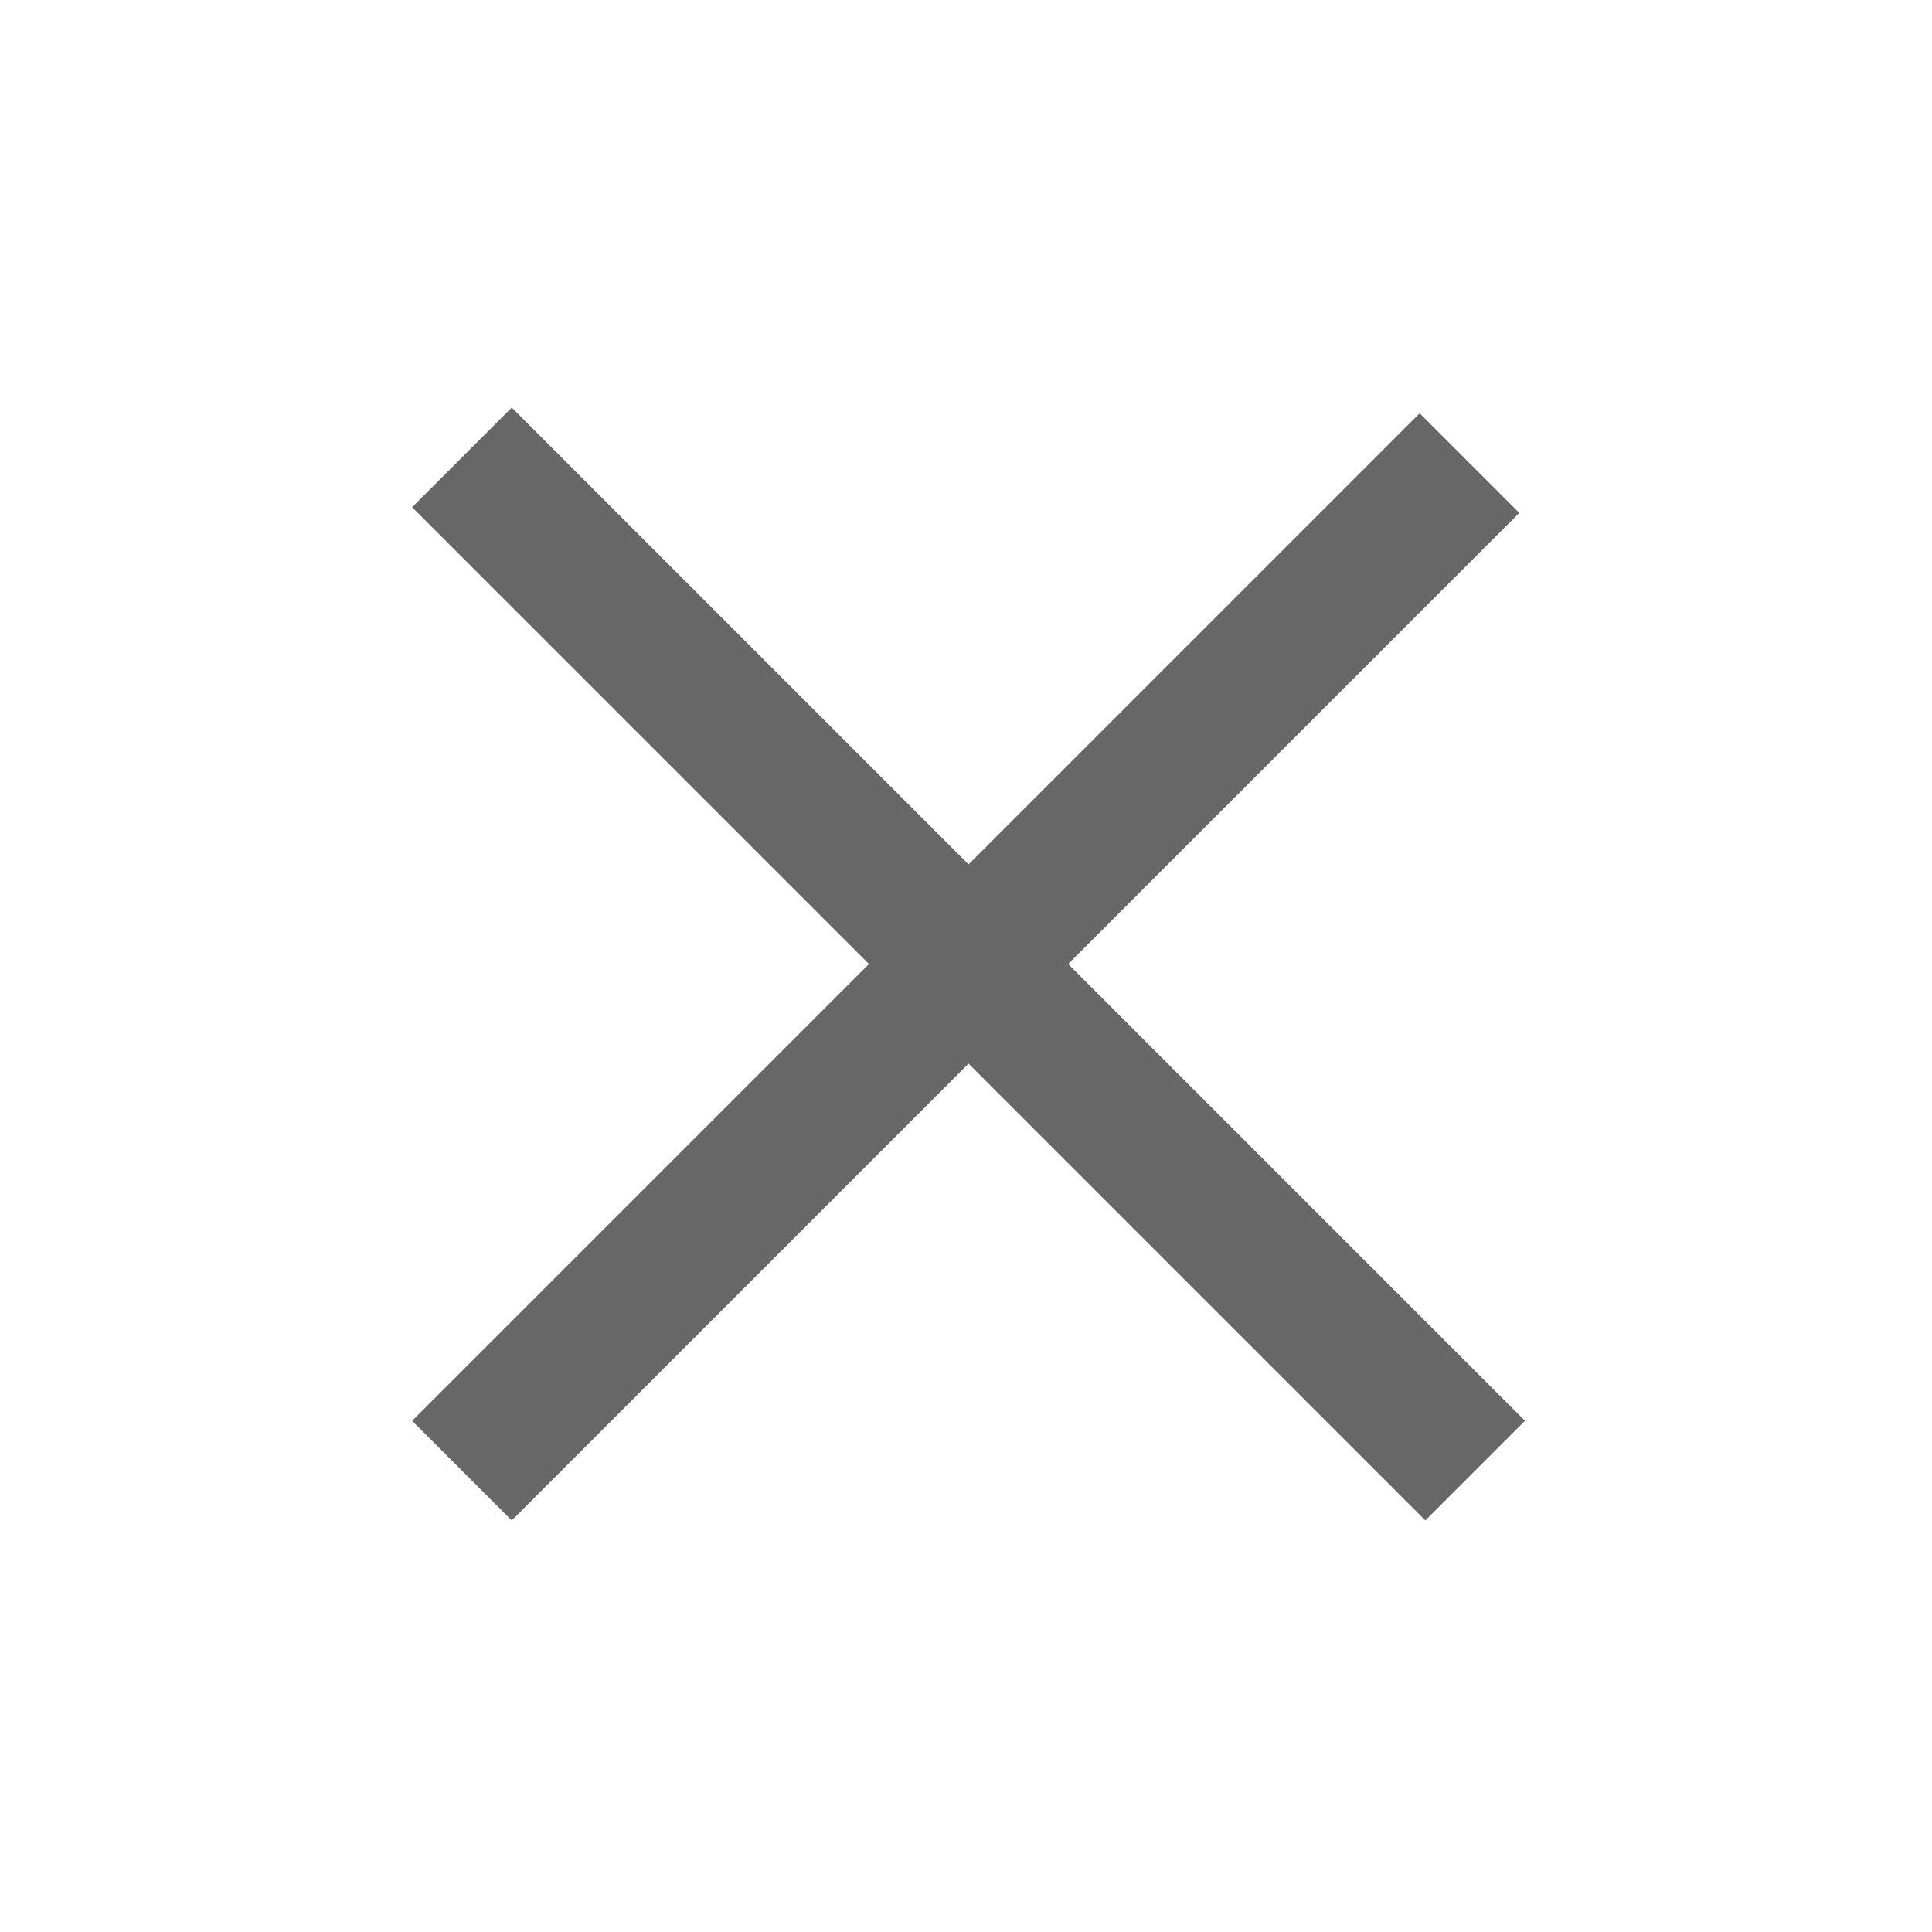
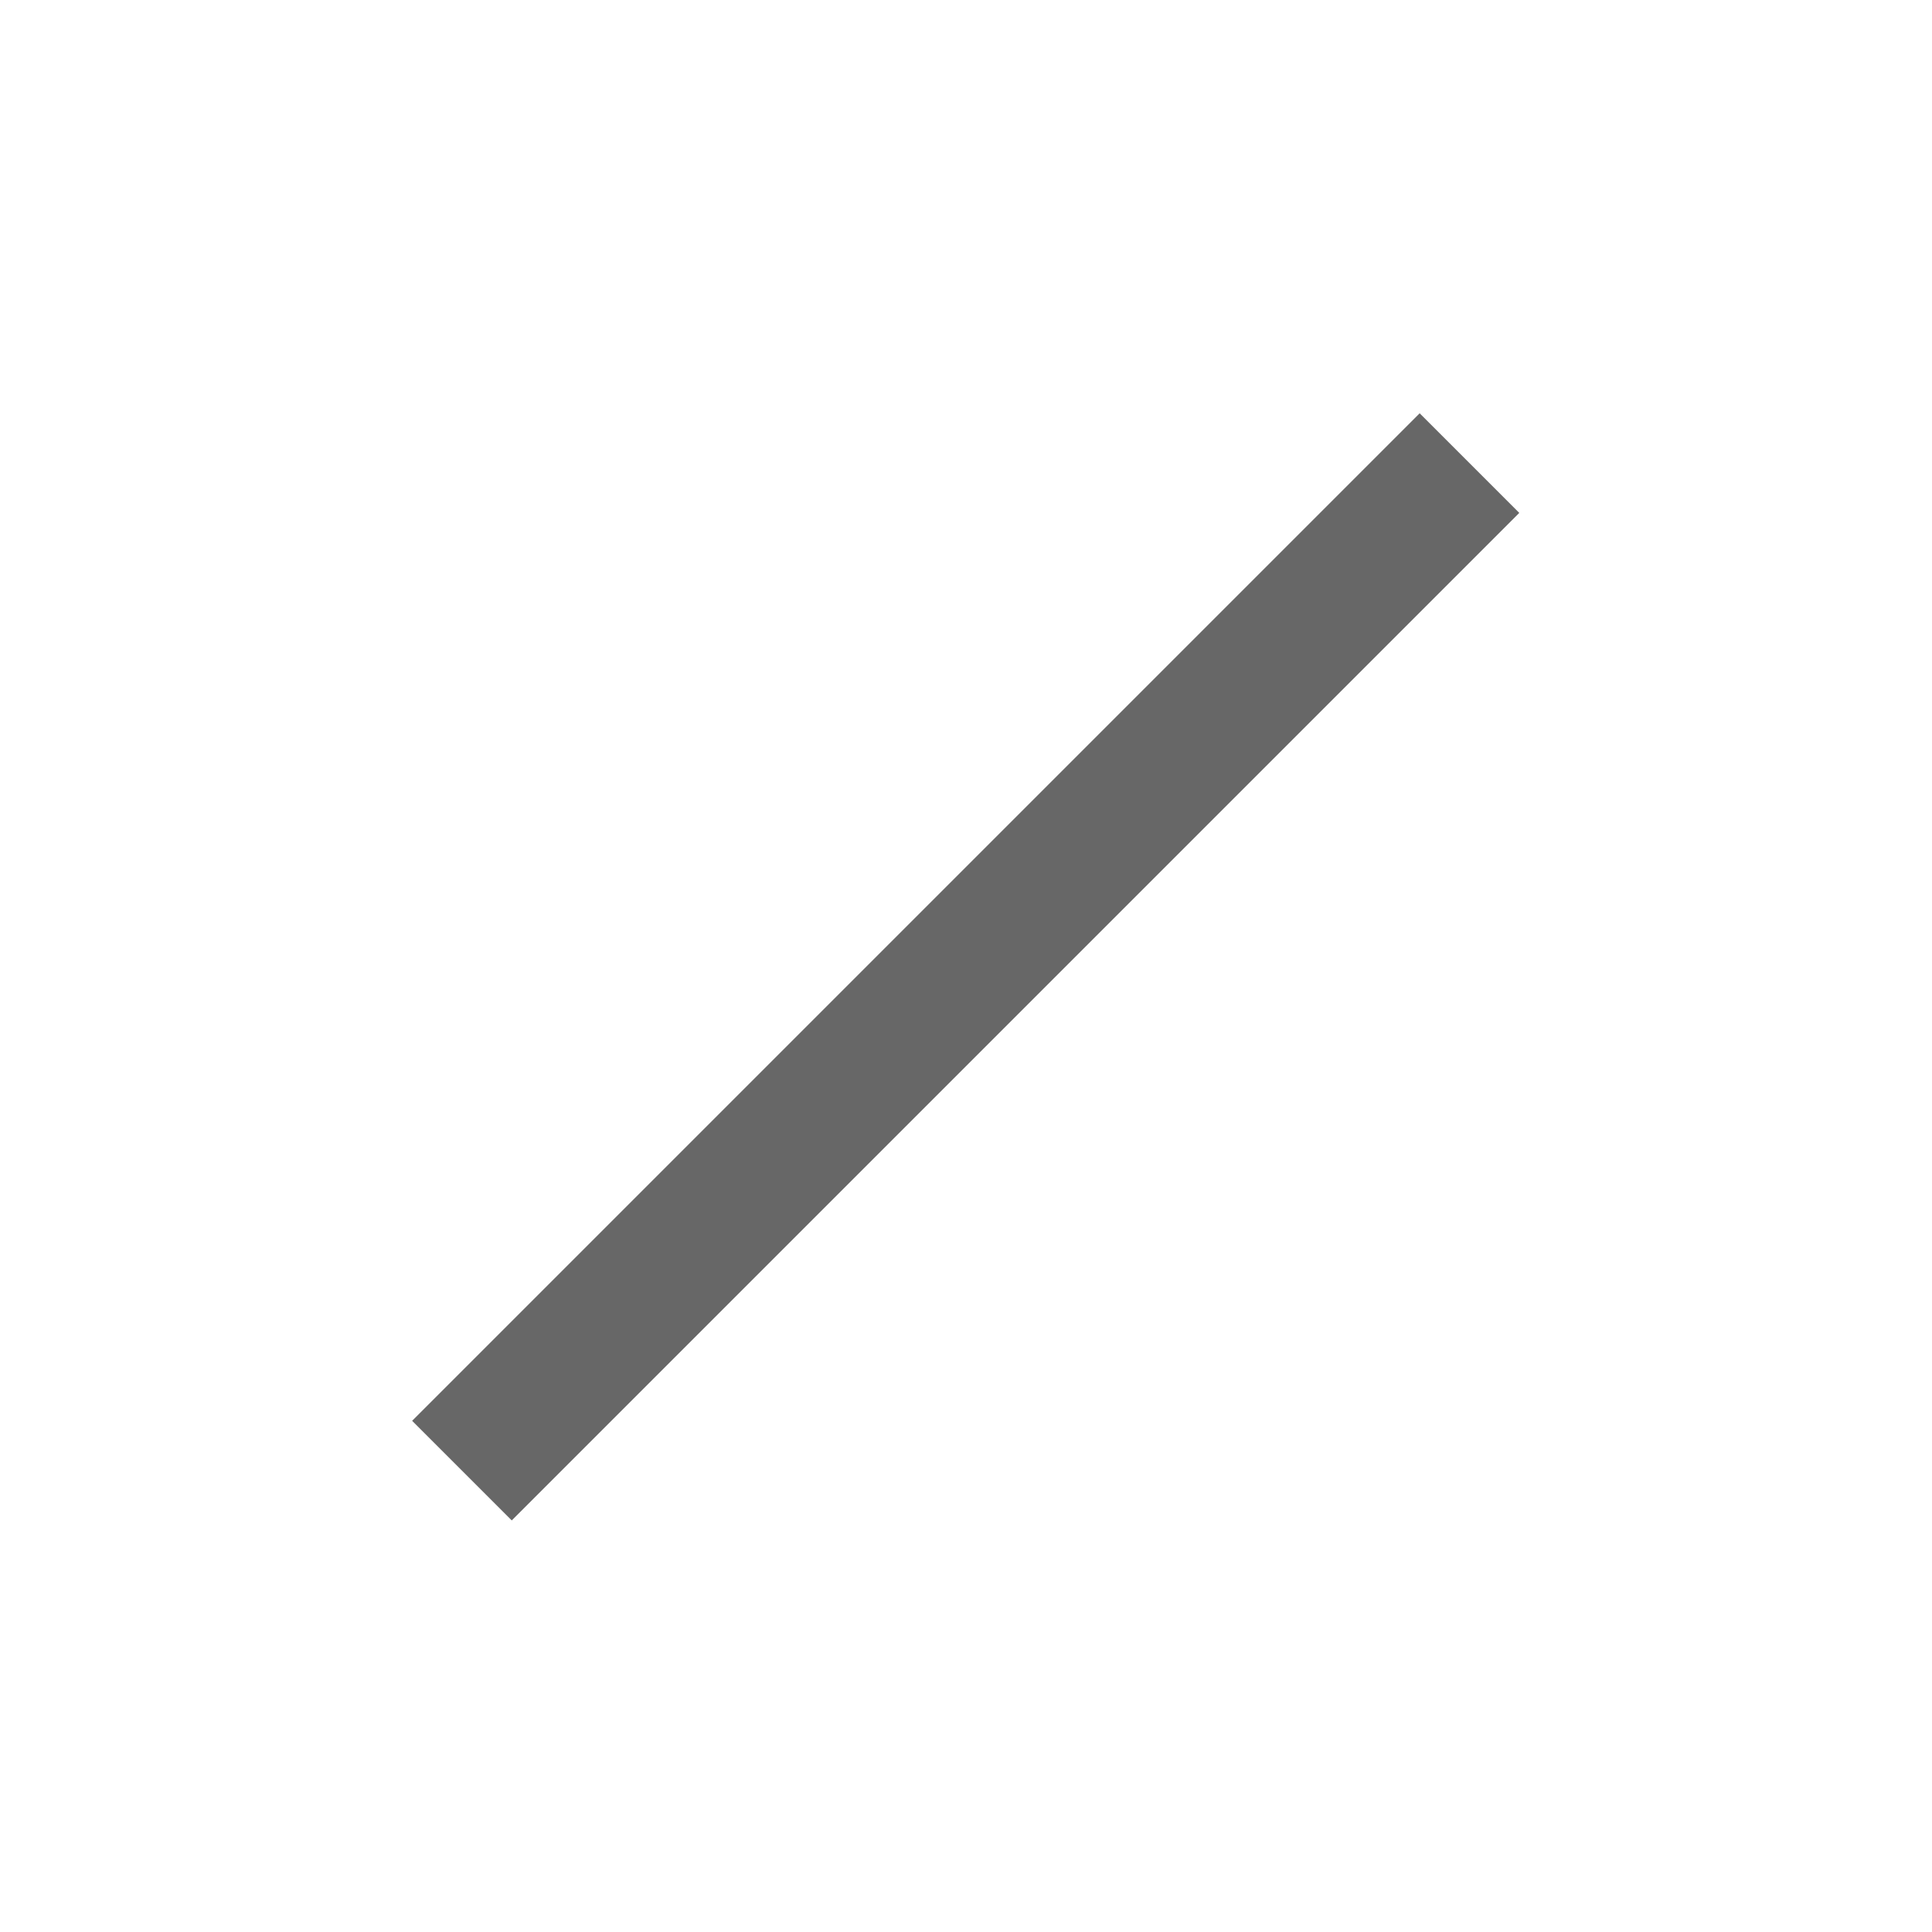
<svg xmlns="http://www.w3.org/2000/svg" xml:space="preserve" style="enable-background:new 0 0 24 24;" viewBox="0 0 24 24" y="0px" x="0px" version="1.1">
  <style type="text/css">
	.st0{fill:none;stroke:#676767;stroke-width:1.75;}
</style>
  <g id="Capa_1">
    <g transform="translate(-5.646 6.884) rotate(-45)" id="Grupo_296">
      <path d="M0,16.1h17.7" class="st0" id="Trazado_144" />
-       <path d="M8.9,7.2V25" class="st0" id="Trazado_145" />
    </g>
  </g>
  <g id="Icons">
</g>
</svg>